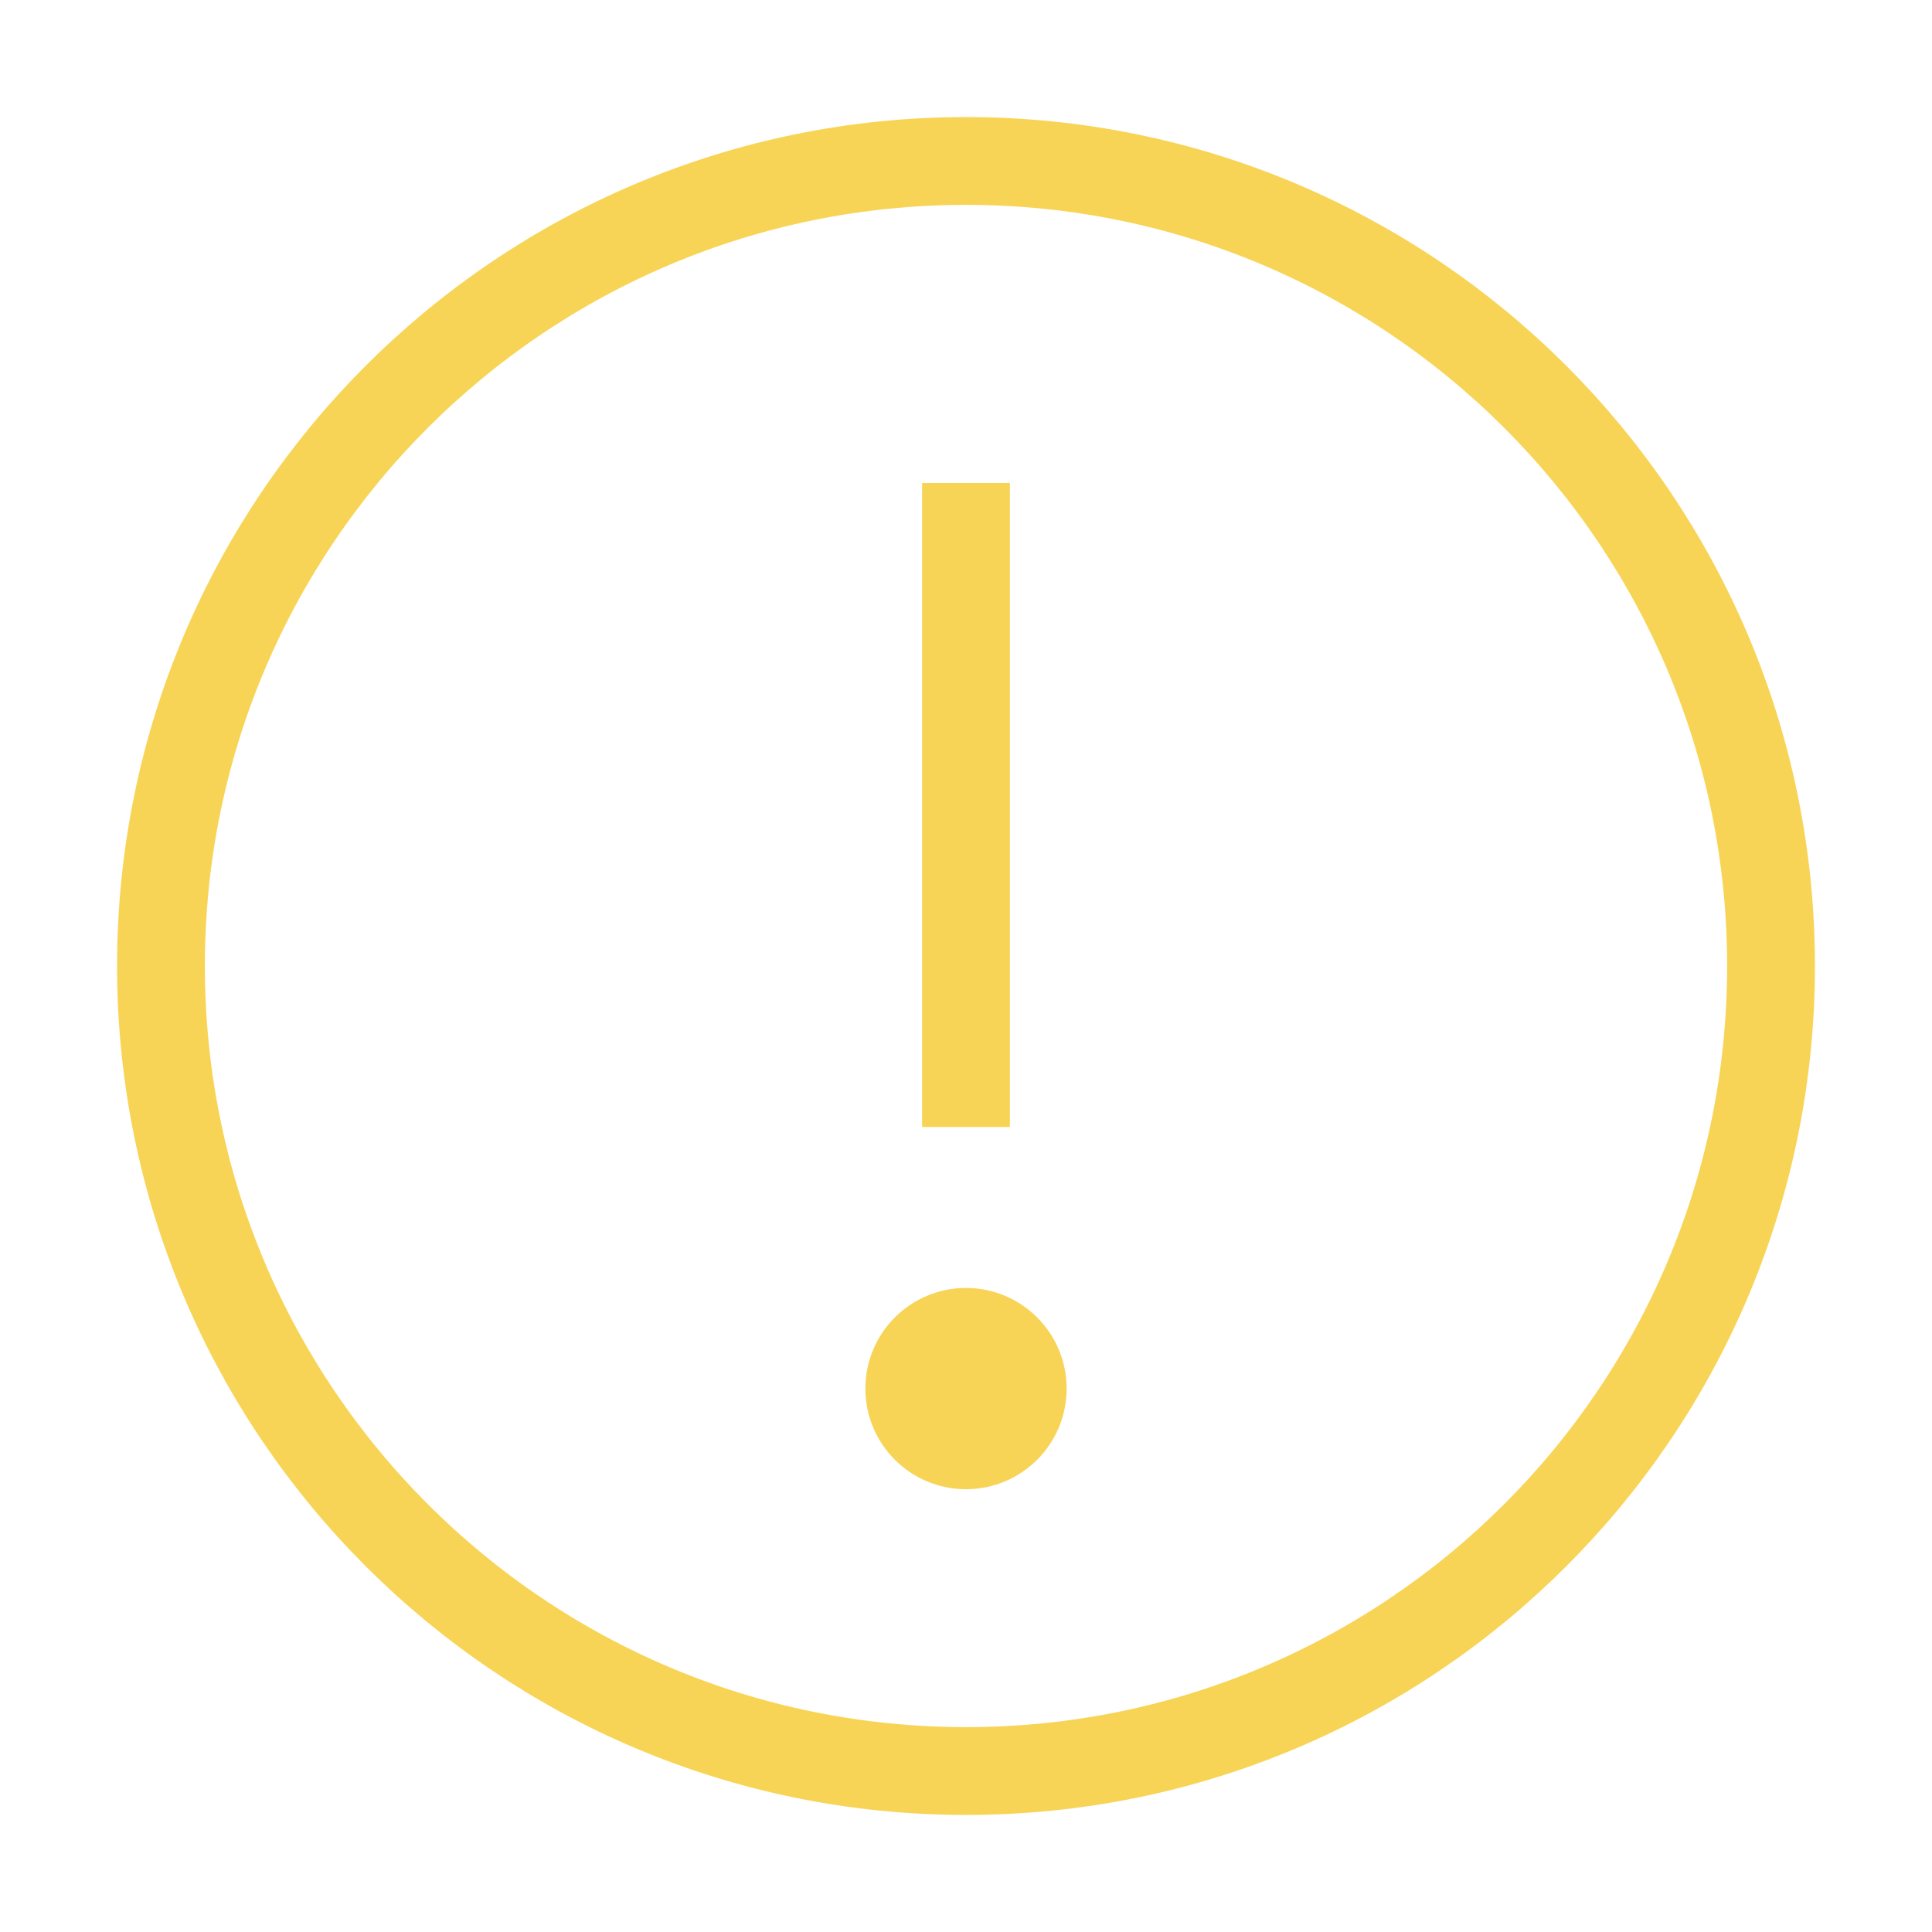
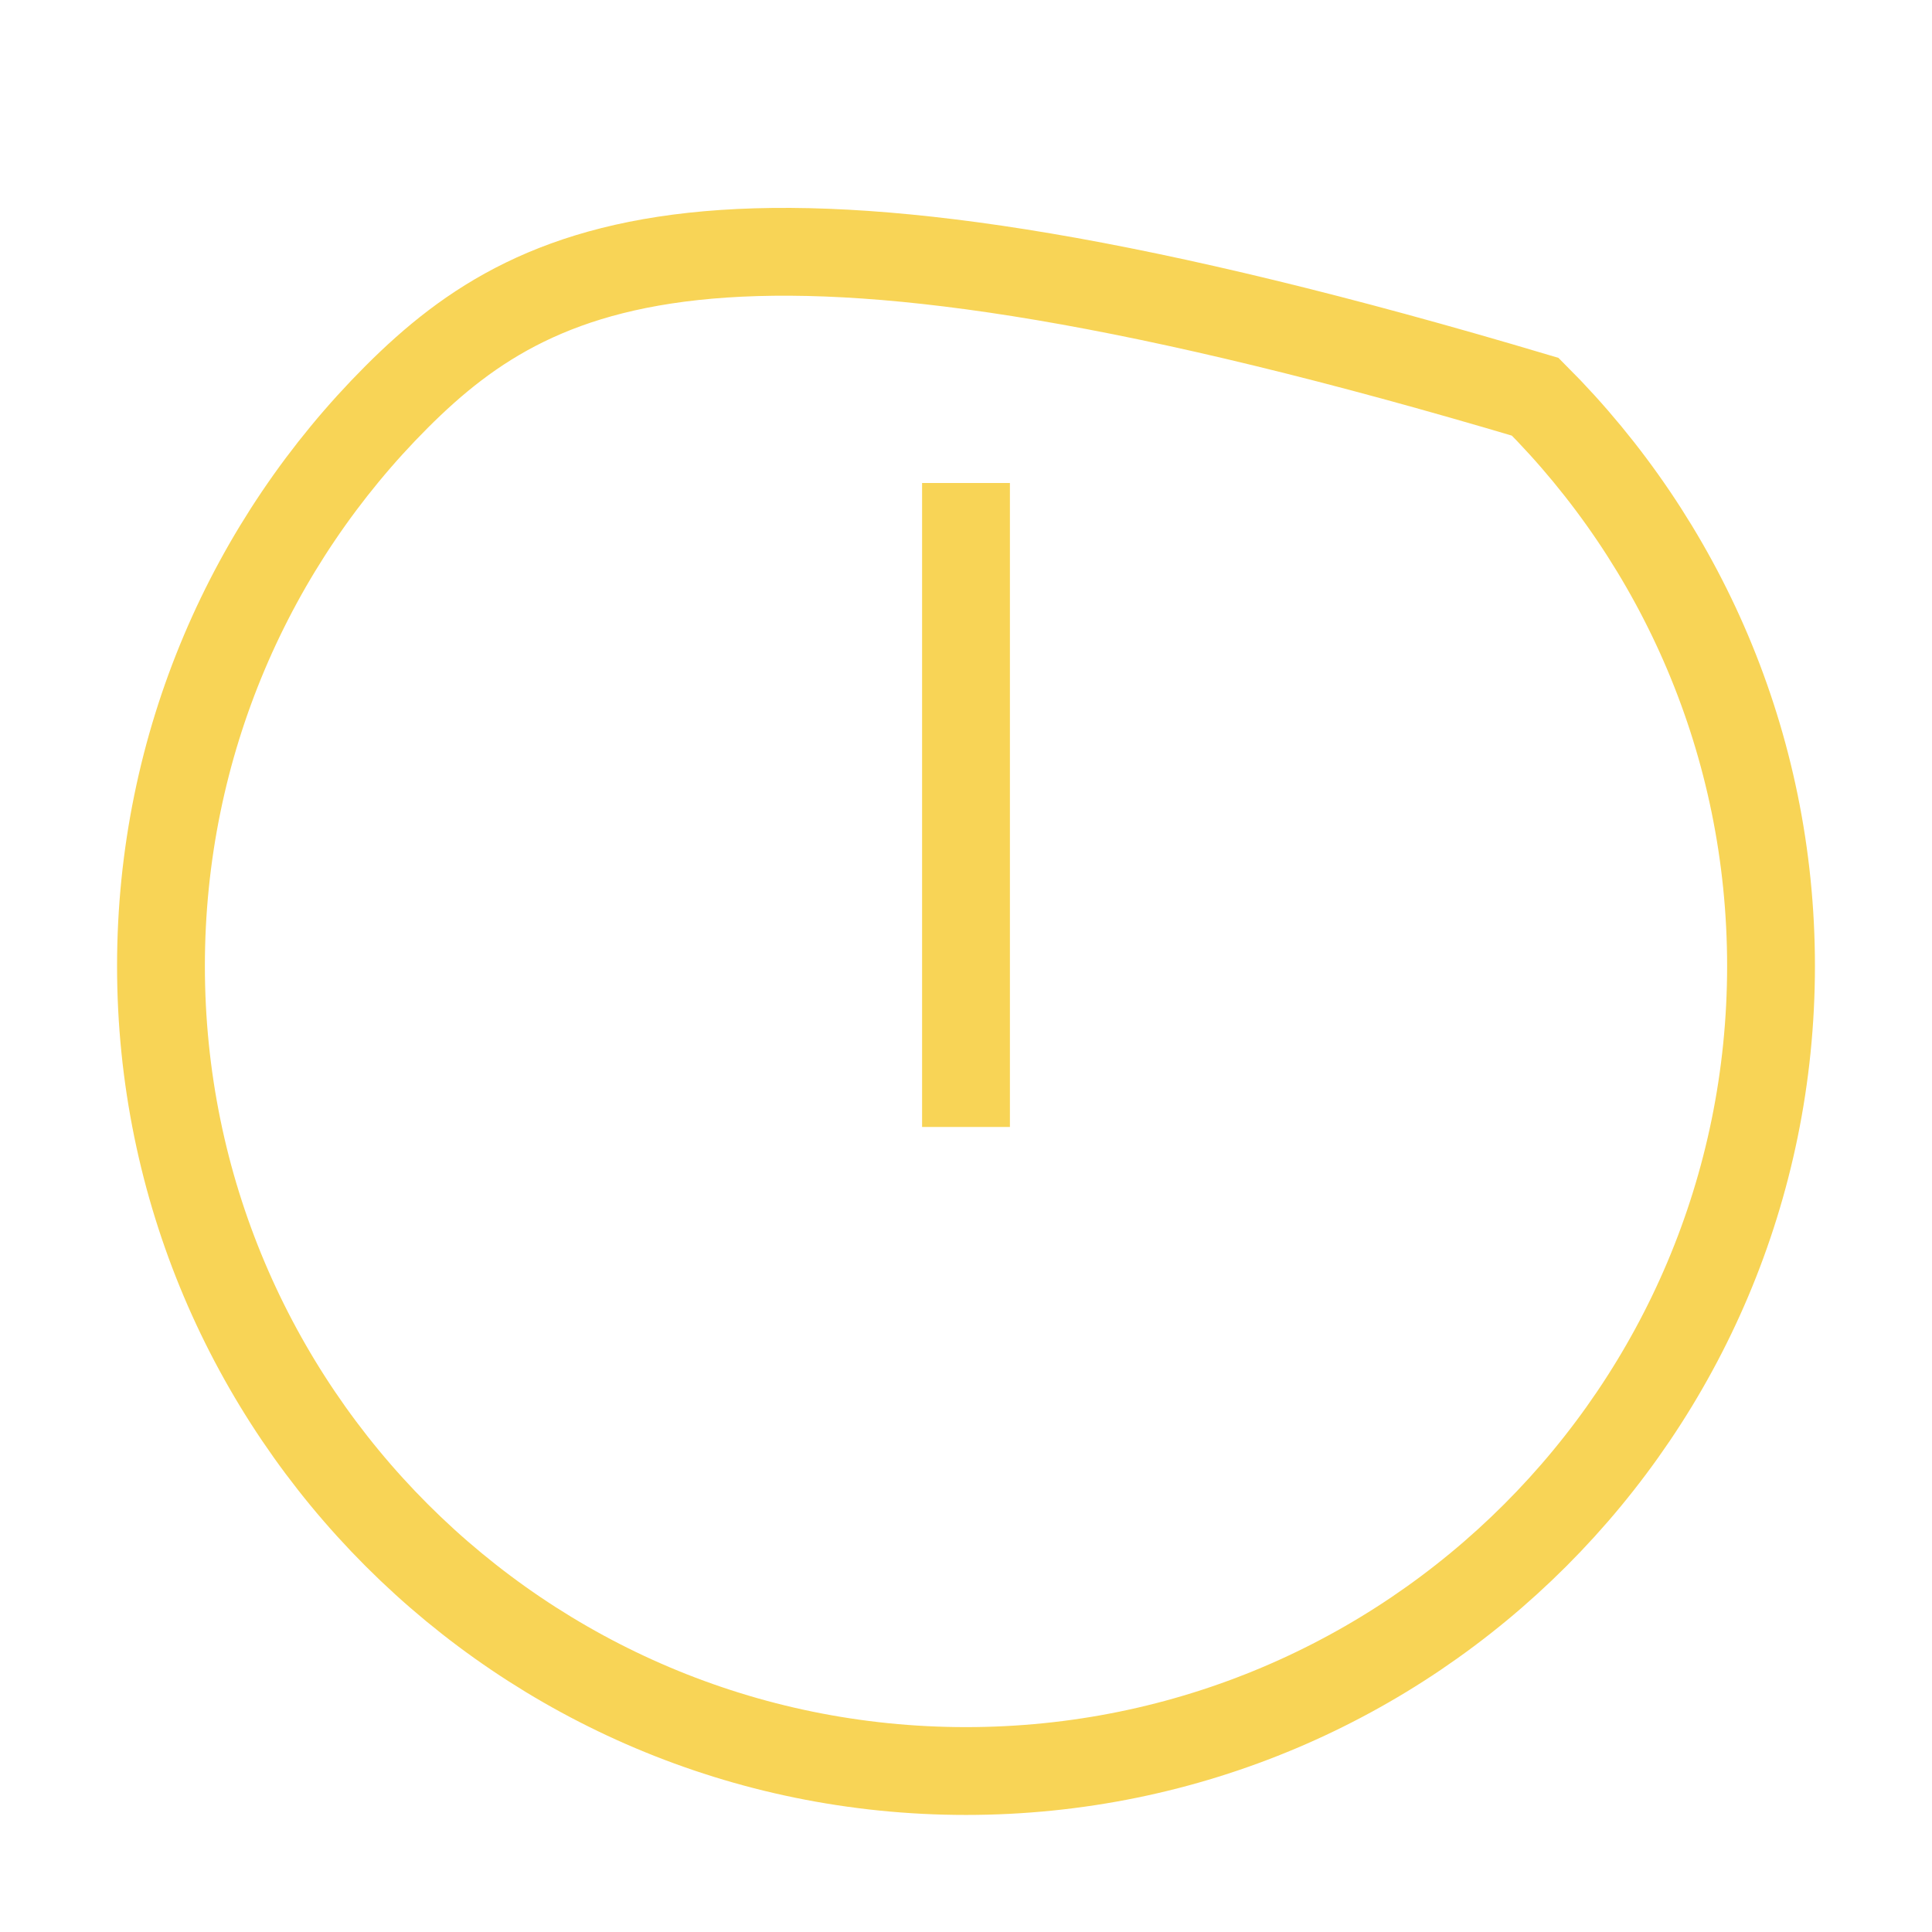
<svg xmlns="http://www.w3.org/2000/svg" width="22" height="22" viewBox="0 0 22 22" fill="none">
-   <path d="M11 20.167C13.531 20.167 15.823 19.141 17.482 17.482C19.141 15.823 20.167 13.531 20.167 11C20.167 8.469 19.141 6.177 17.482 4.518C15.823 2.86 13.531 1.833 11 1.833C8.469 1.833 6.177 2.86 4.518 4.518C2.859 6.177 1.833 8.469 1.833 11C1.833 13.531 2.859 15.823 4.518 17.482C6.177 19.141 8.469 20.167 11 20.167Z" stroke="#F8D456" strokeWidth="1.5" strokeLinejoin="round" />
-   <path fill-rule="evenodd" clip-rule="evenodd" d="M11 16.958C11.633 16.958 12.146 16.445 12.146 15.812C12.146 15.18 11.633 14.666 11 14.666C10.367 14.666 9.854 15.18 9.854 15.812C9.854 16.445 10.367 16.958 11 16.958Z" fill="#F8D456" />
+   <path d="M11 20.167C13.531 20.167 15.823 19.141 17.482 17.482C19.141 15.823 20.167 13.531 20.167 11C20.167 8.469 19.141 6.177 17.482 4.518C8.469 1.833 6.177 2.86 4.518 4.518C2.859 6.177 1.833 8.469 1.833 11C1.833 13.531 2.859 15.823 4.518 17.482C6.177 19.141 8.469 20.167 11 20.167Z" stroke="#F8D456" strokeWidth="1.5" strokeLinejoin="round" />
  <path d="M11 5.5V12.833" stroke="#F8D456" strokeWidth="1.5" strokeLinecap="round" strokeLinejoin="round" />
</svg>